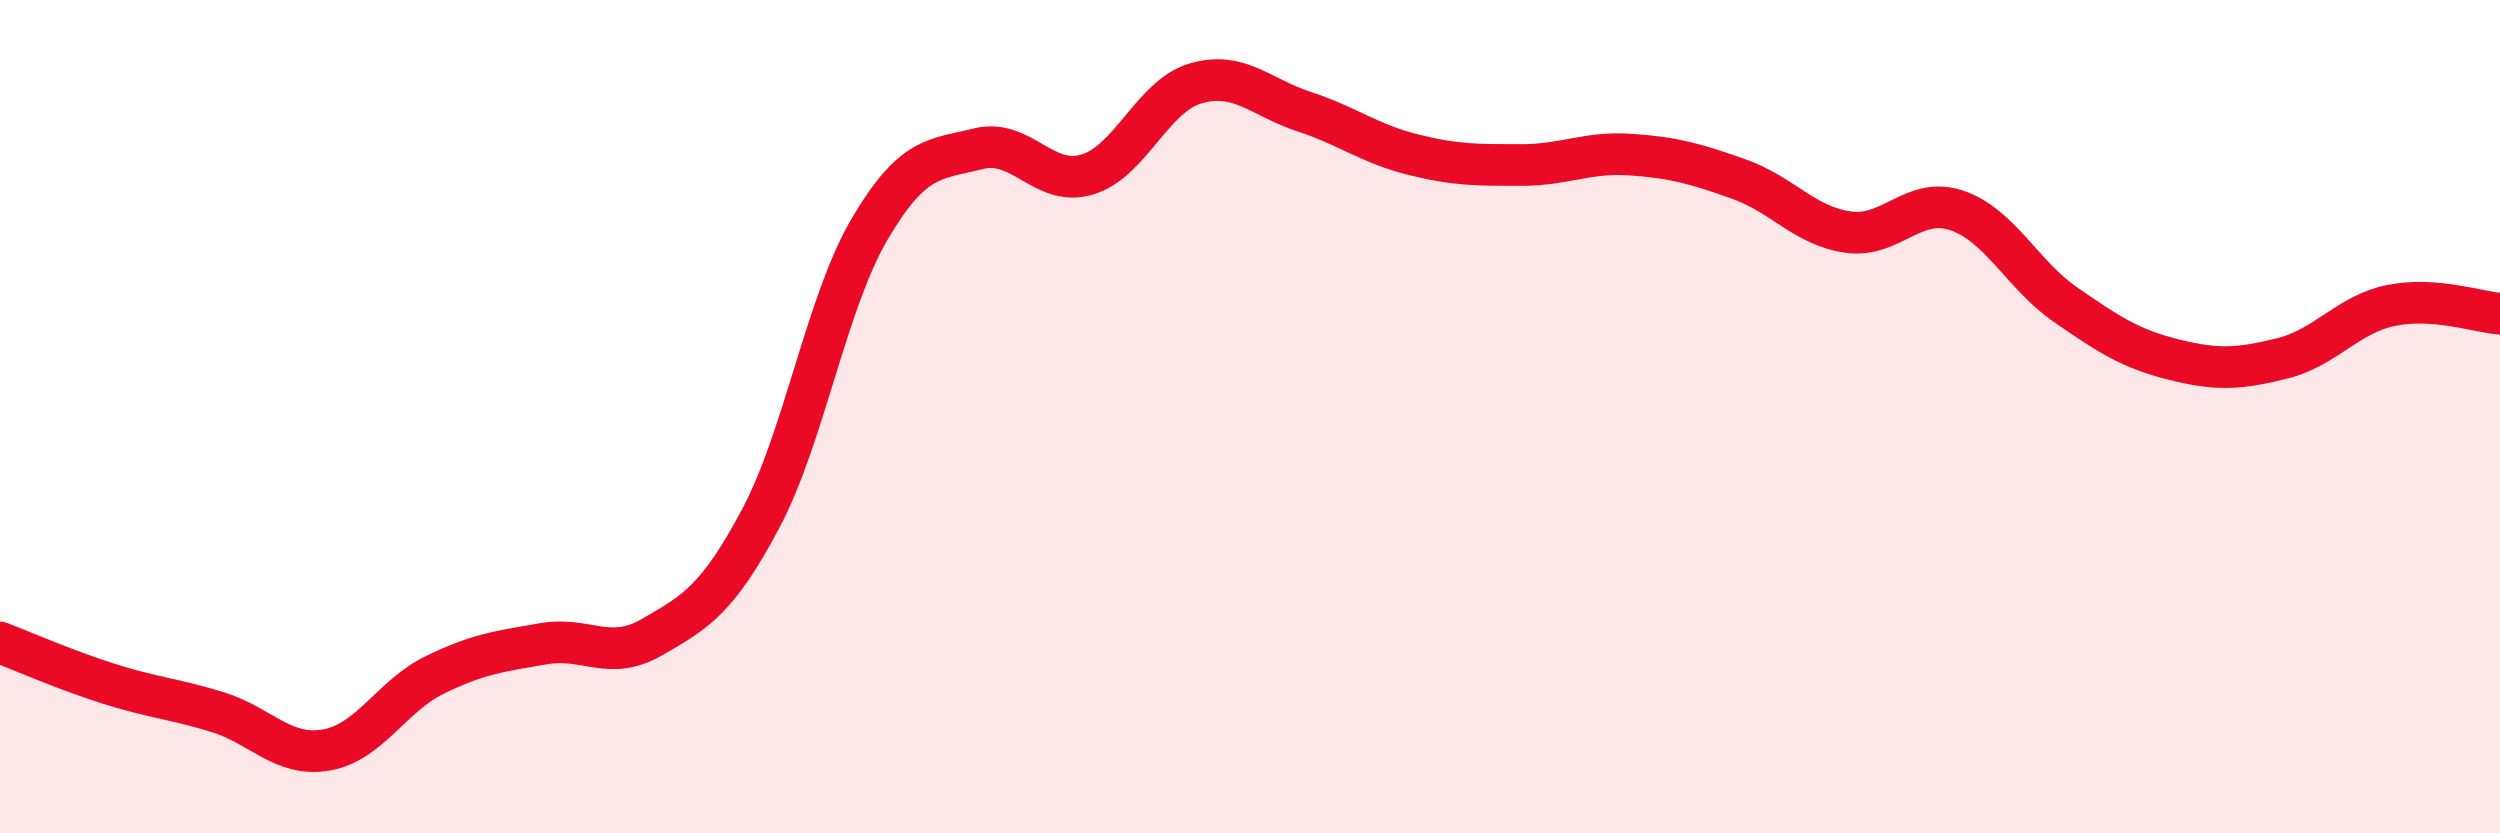
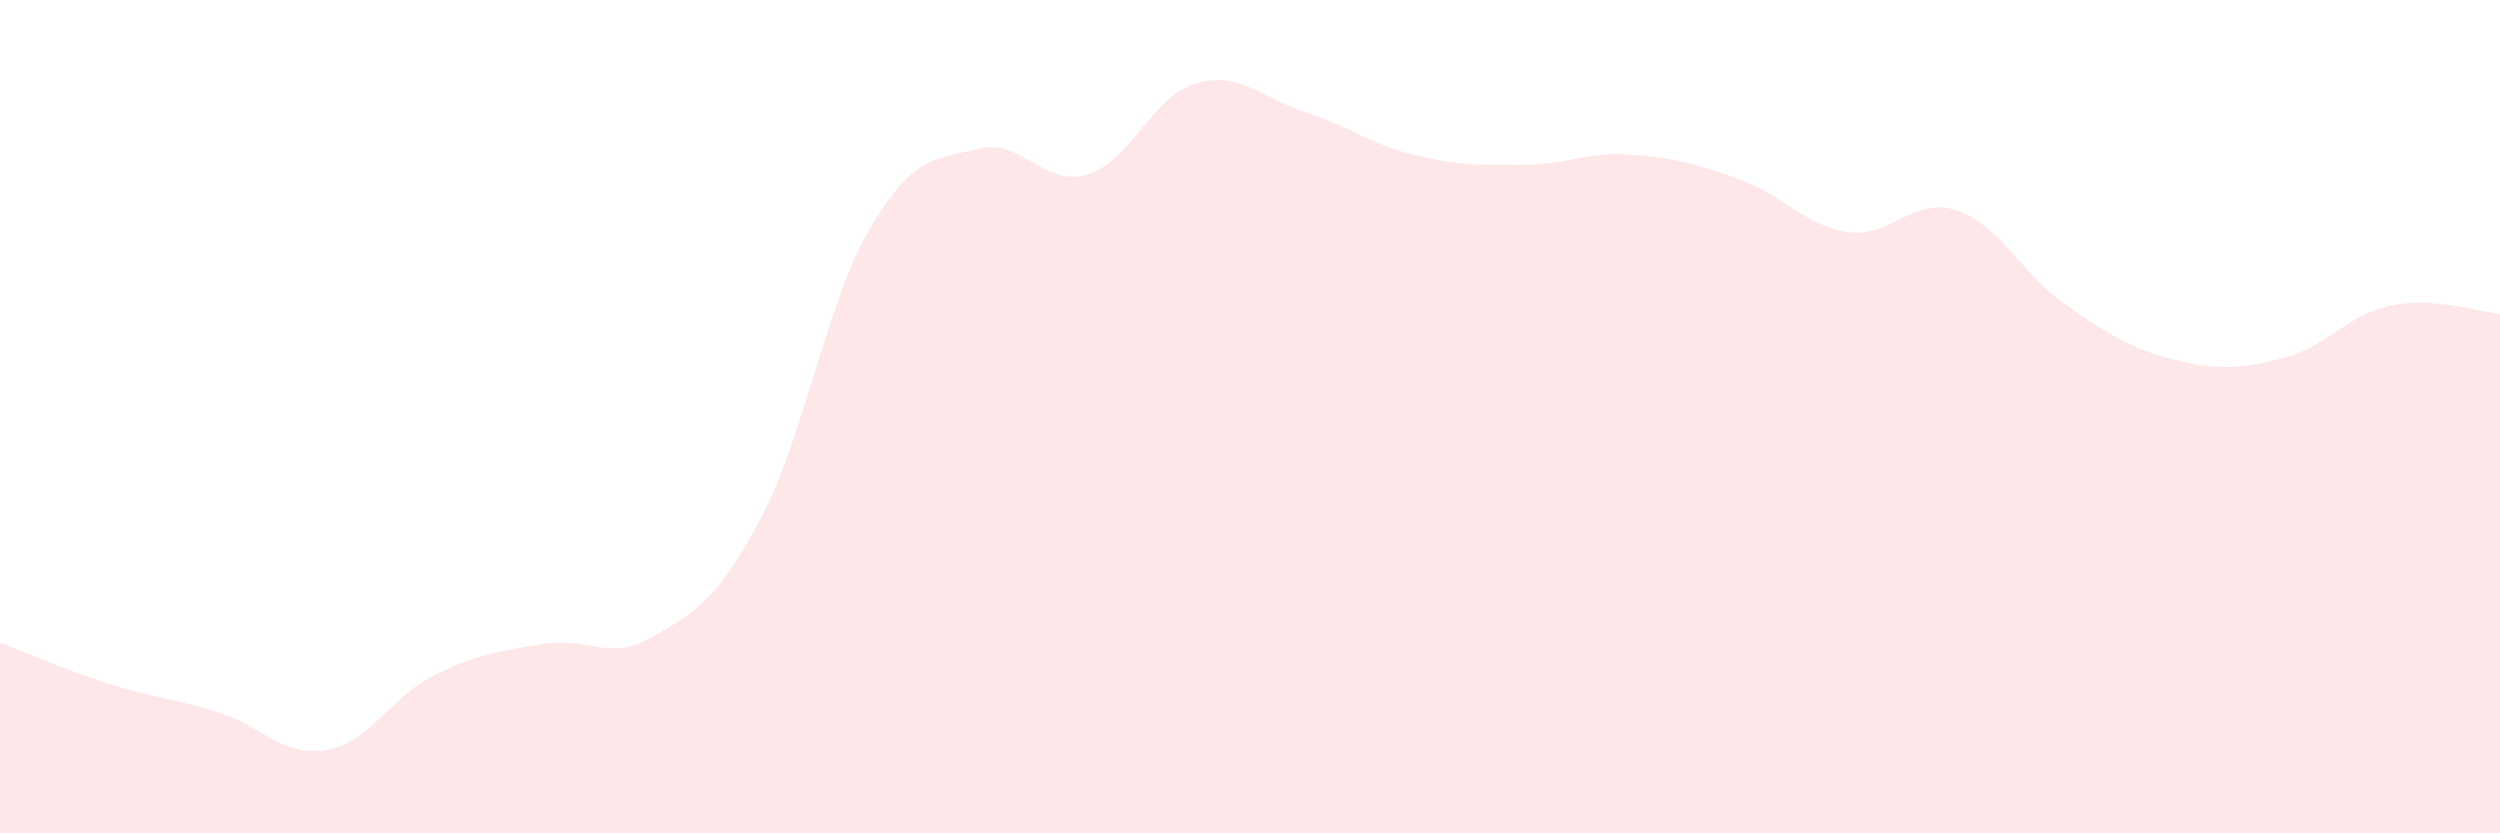
<svg xmlns="http://www.w3.org/2000/svg" width="60" height="20" viewBox="0 0 60 20">
  <path d="M 0,15.42 C 0.52,15.62 1.57,16.08 2.61,16.41 C 3.65,16.74 4.18,16.77 5.22,17.09 C 6.26,17.41 6.79,18.18 7.83,18 C 8.87,17.82 9.39,16.71 10.43,16.2 C 11.47,15.69 12,15.63 13.04,15.45 C 14.08,15.27 14.61,15.89 15.65,15.29 C 16.69,14.69 17.22,14.4 18.26,12.44 C 19.3,10.48 19.83,7.27 20.87,5.5 C 21.91,3.73 22.44,3.83 23.48,3.57 C 24.52,3.31 25.05,4.5 26.09,4.19 C 27.13,3.88 27.66,2.3 28.7,2 C 29.74,1.7 30.26,2.34 31.3,2.68 C 32.34,3.02 32.87,3.45 33.91,3.71 C 34.95,3.97 35.48,3.96 36.52,3.96 C 37.56,3.96 38.09,3.64 39.13,3.71 C 40.17,3.78 40.7,3.93 41.74,4.3 C 42.78,4.67 43.31,5.42 44.35,5.57 C 45.39,5.72 45.92,4.7 46.96,5.05 C 48,5.4 48.53,6.59 49.57,7.31 C 50.61,8.03 51.13,8.37 52.17,8.63 C 53.21,8.89 53.74,8.86 54.78,8.6 C 55.82,8.34 56.35,7.54 57.39,7.33 C 58.43,7.12 59.48,7.49 60,7.53L60 20L0 20Z" fill="#EB0A25" opacity="0.1" stroke-linecap="round" stroke-linejoin="round" />
-   <path d="M 0,15.42 C 0.52,15.62 1.57,16.08 2.61,16.41 C 3.65,16.74 4.18,16.77 5.22,17.09 C 6.26,17.41 6.79,18.18 7.83,18 C 8.87,17.82 9.39,16.71 10.43,16.2 C 11.47,15.69 12,15.63 13.04,15.45 C 14.08,15.27 14.61,15.89 15.65,15.29 C 16.69,14.69 17.22,14.4 18.26,12.44 C 19.3,10.48 19.83,7.27 20.87,5.5 C 21.91,3.73 22.44,3.83 23.48,3.57 C 24.52,3.31 25.05,4.5 26.09,4.19 C 27.13,3.88 27.66,2.3 28.7,2 C 29.74,1.7 30.26,2.34 31.3,2.68 C 32.34,3.02 32.87,3.45 33.91,3.71 C 34.95,3.97 35.48,3.96 36.52,3.96 C 37.56,3.96 38.09,3.64 39.13,3.71 C 40.17,3.78 40.7,3.93 41.74,4.3 C 42.78,4.67 43.31,5.42 44.35,5.57 C 45.39,5.72 45.92,4.7 46.96,5.05 C 48,5.4 48.53,6.59 49.57,7.31 C 50.61,8.03 51.13,8.37 52.17,8.63 C 53.21,8.89 53.74,8.86 54.78,8.6 C 55.82,8.34 56.35,7.54 57.39,7.33 C 58.43,7.12 59.48,7.49 60,7.53" stroke="#EB0A25" stroke-width="1" fill="none" stroke-linecap="round" stroke-linejoin="round" />
</svg>